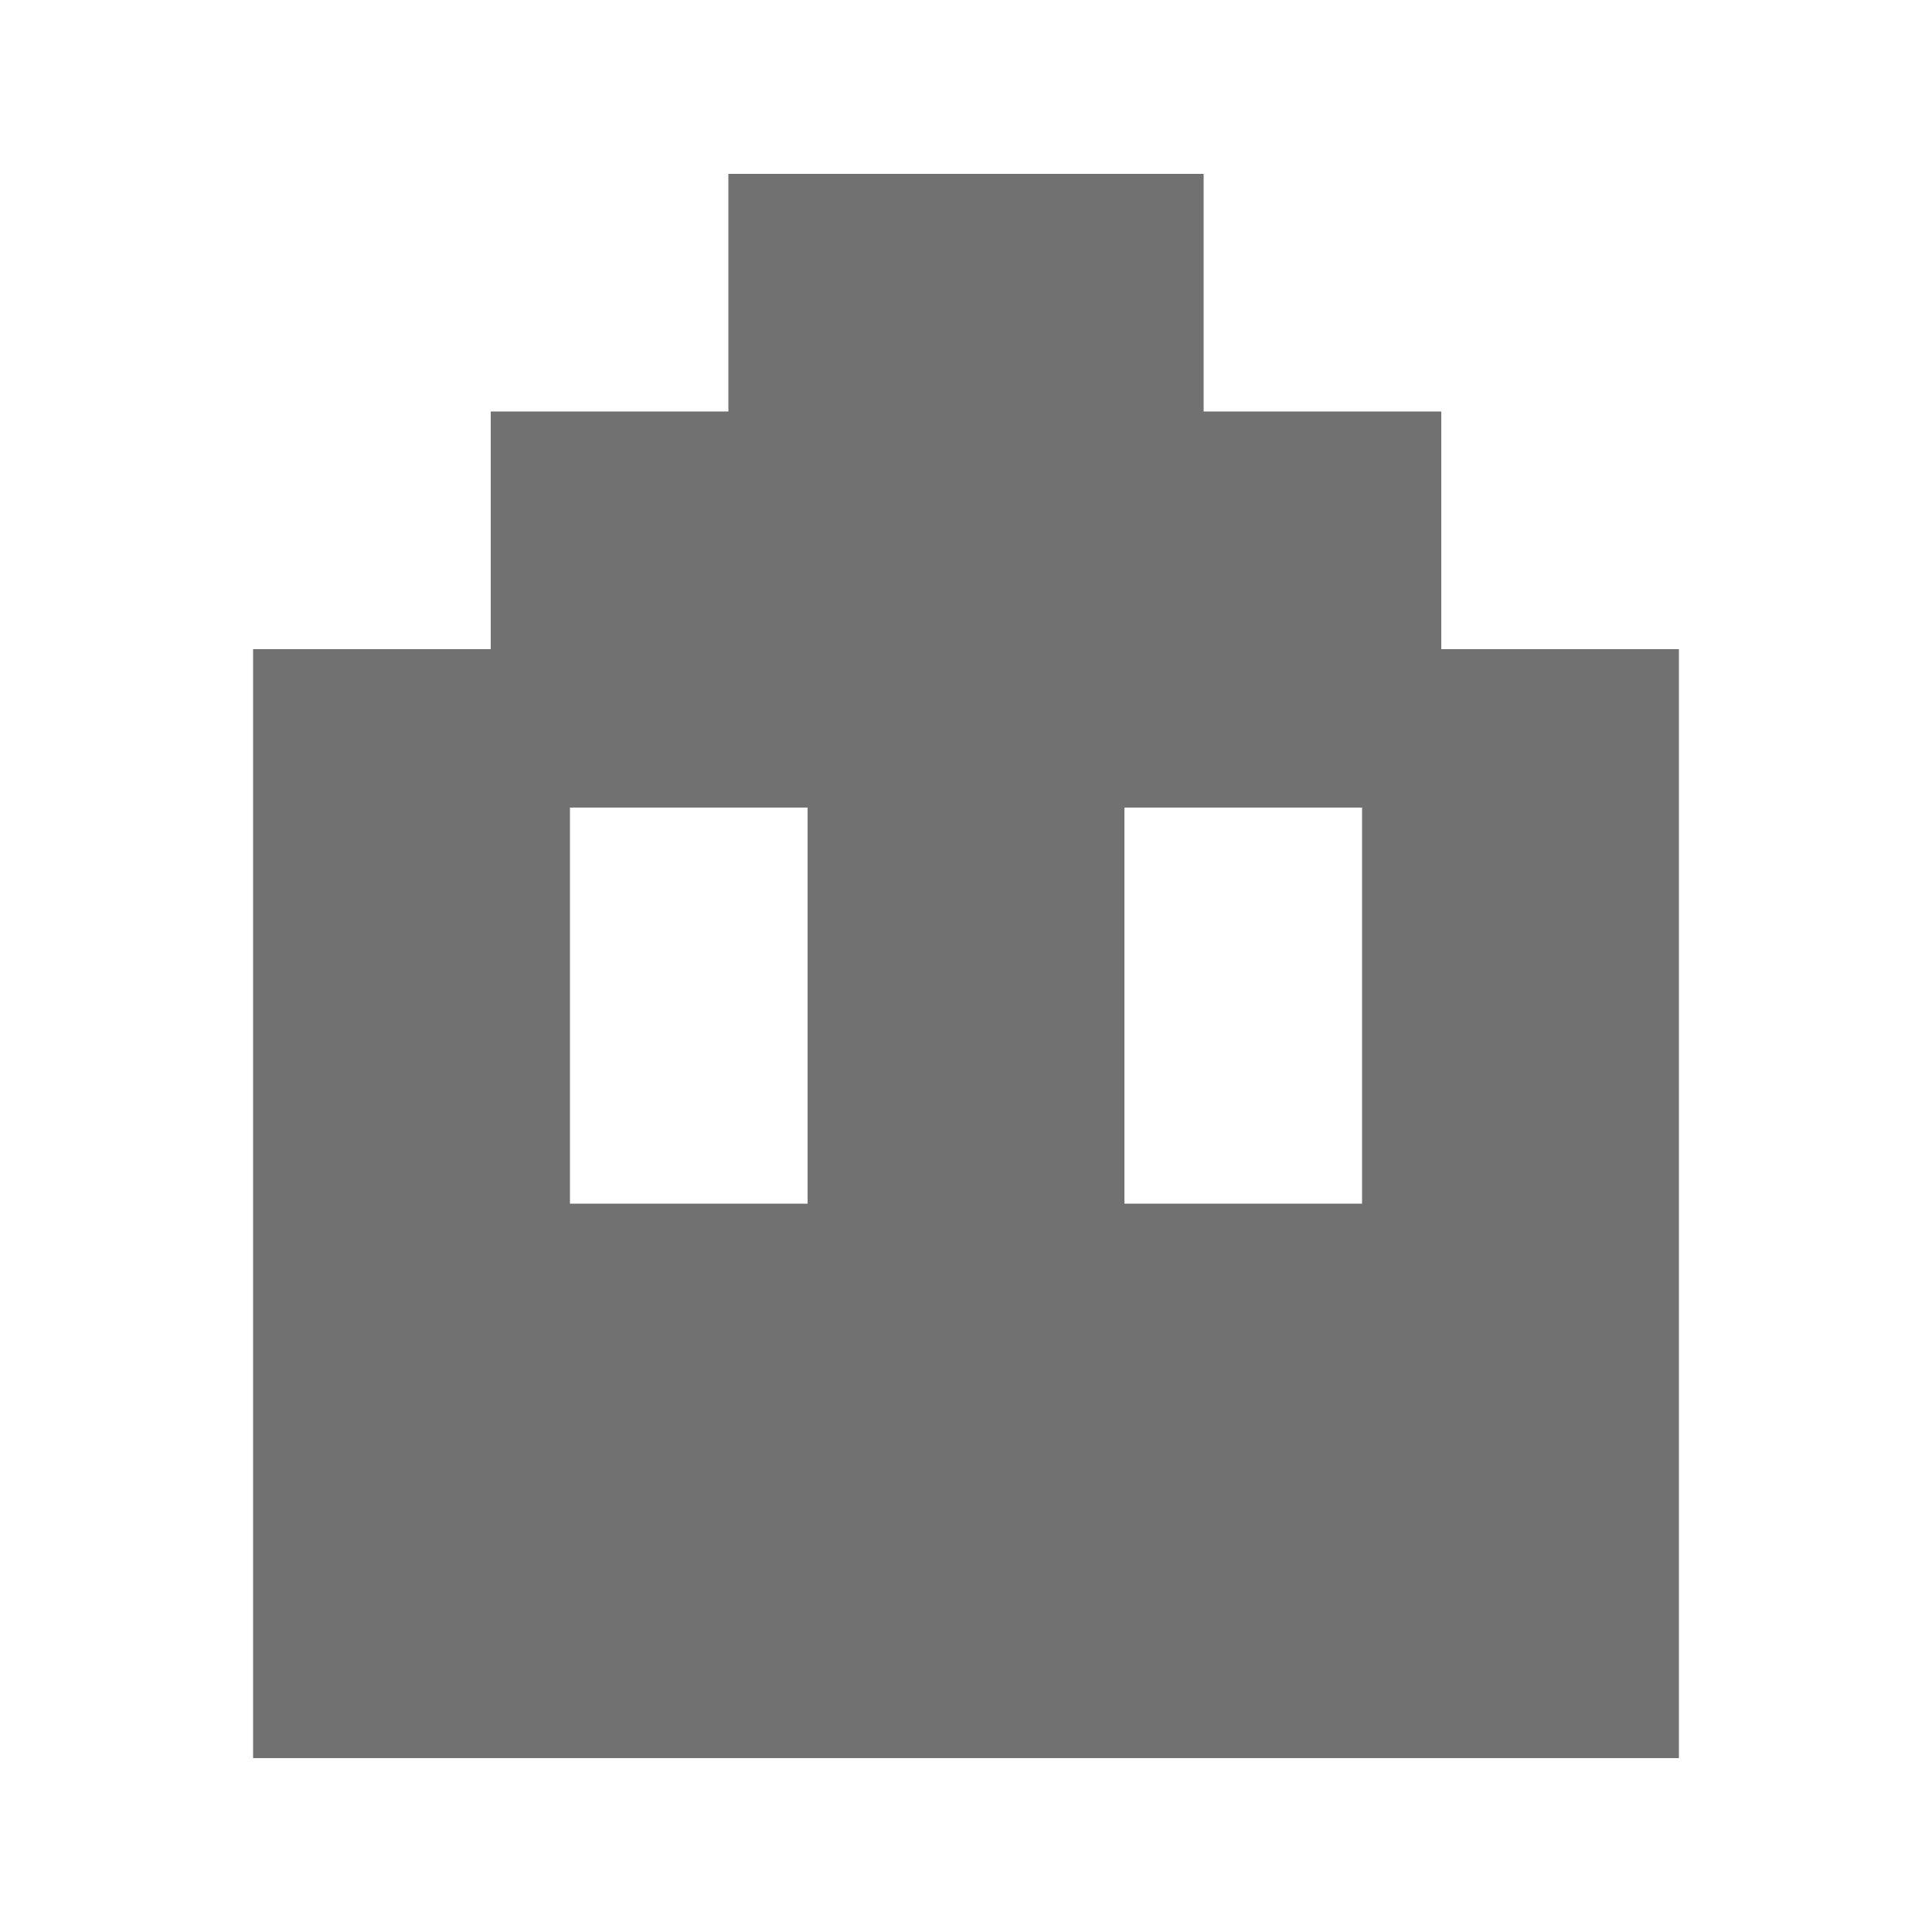
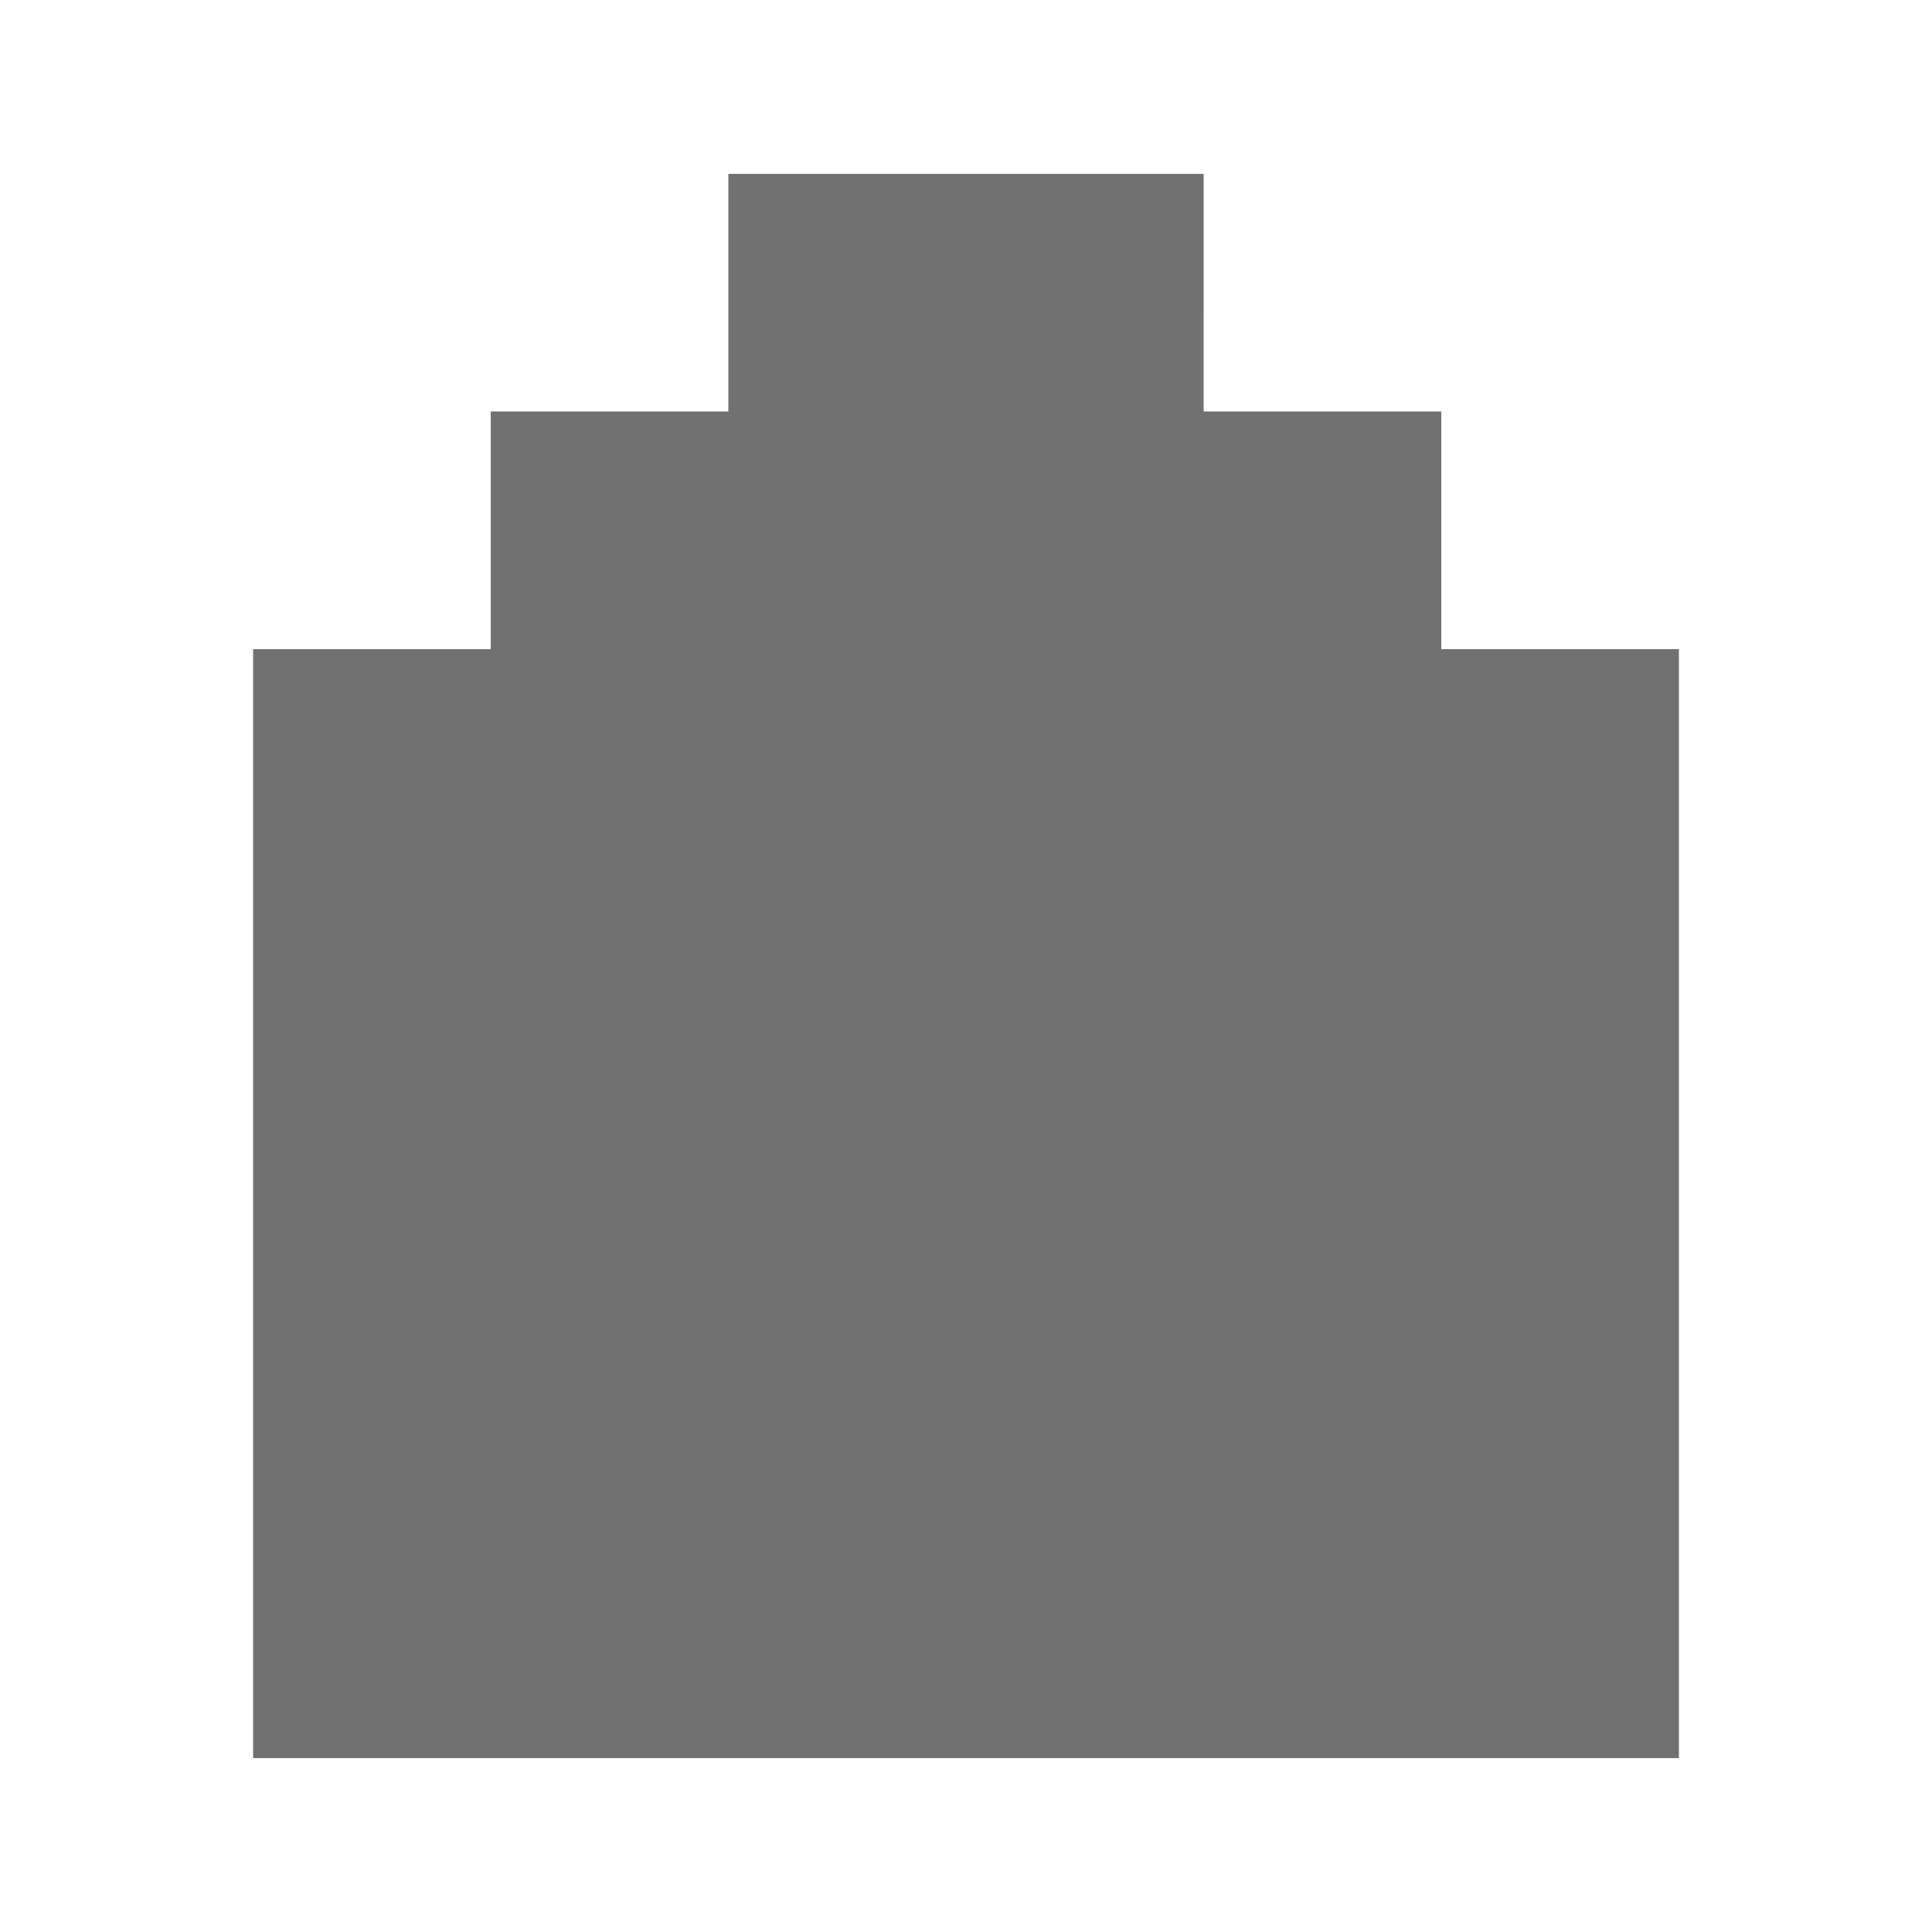
<svg xmlns="http://www.w3.org/2000/svg" width="800px" height="800px" version="1.1" viewBox="144 144 512 512">
-   <path d="m525.95 316.03v-62.977h-62.977l0.004-62.977h-125.95v62.977h-62.977v62.977h-62.977v293.89h377.86l-0.004-293.89zm-167.93 146.95h-62.977v-104.96h62.977zm146.94 0h-62.977v-104.96h62.977z" fill="#717171" />
+   <path d="m525.95 316.03v-62.977h-62.977l0.004-62.977h-125.95v62.977h-62.977v62.977h-62.977v293.89h377.86l-0.004-293.89zm-167.93 146.95h-62.977v-104.96h62.977zh-62.977v-104.96h62.977z" fill="#717171" />
</svg>